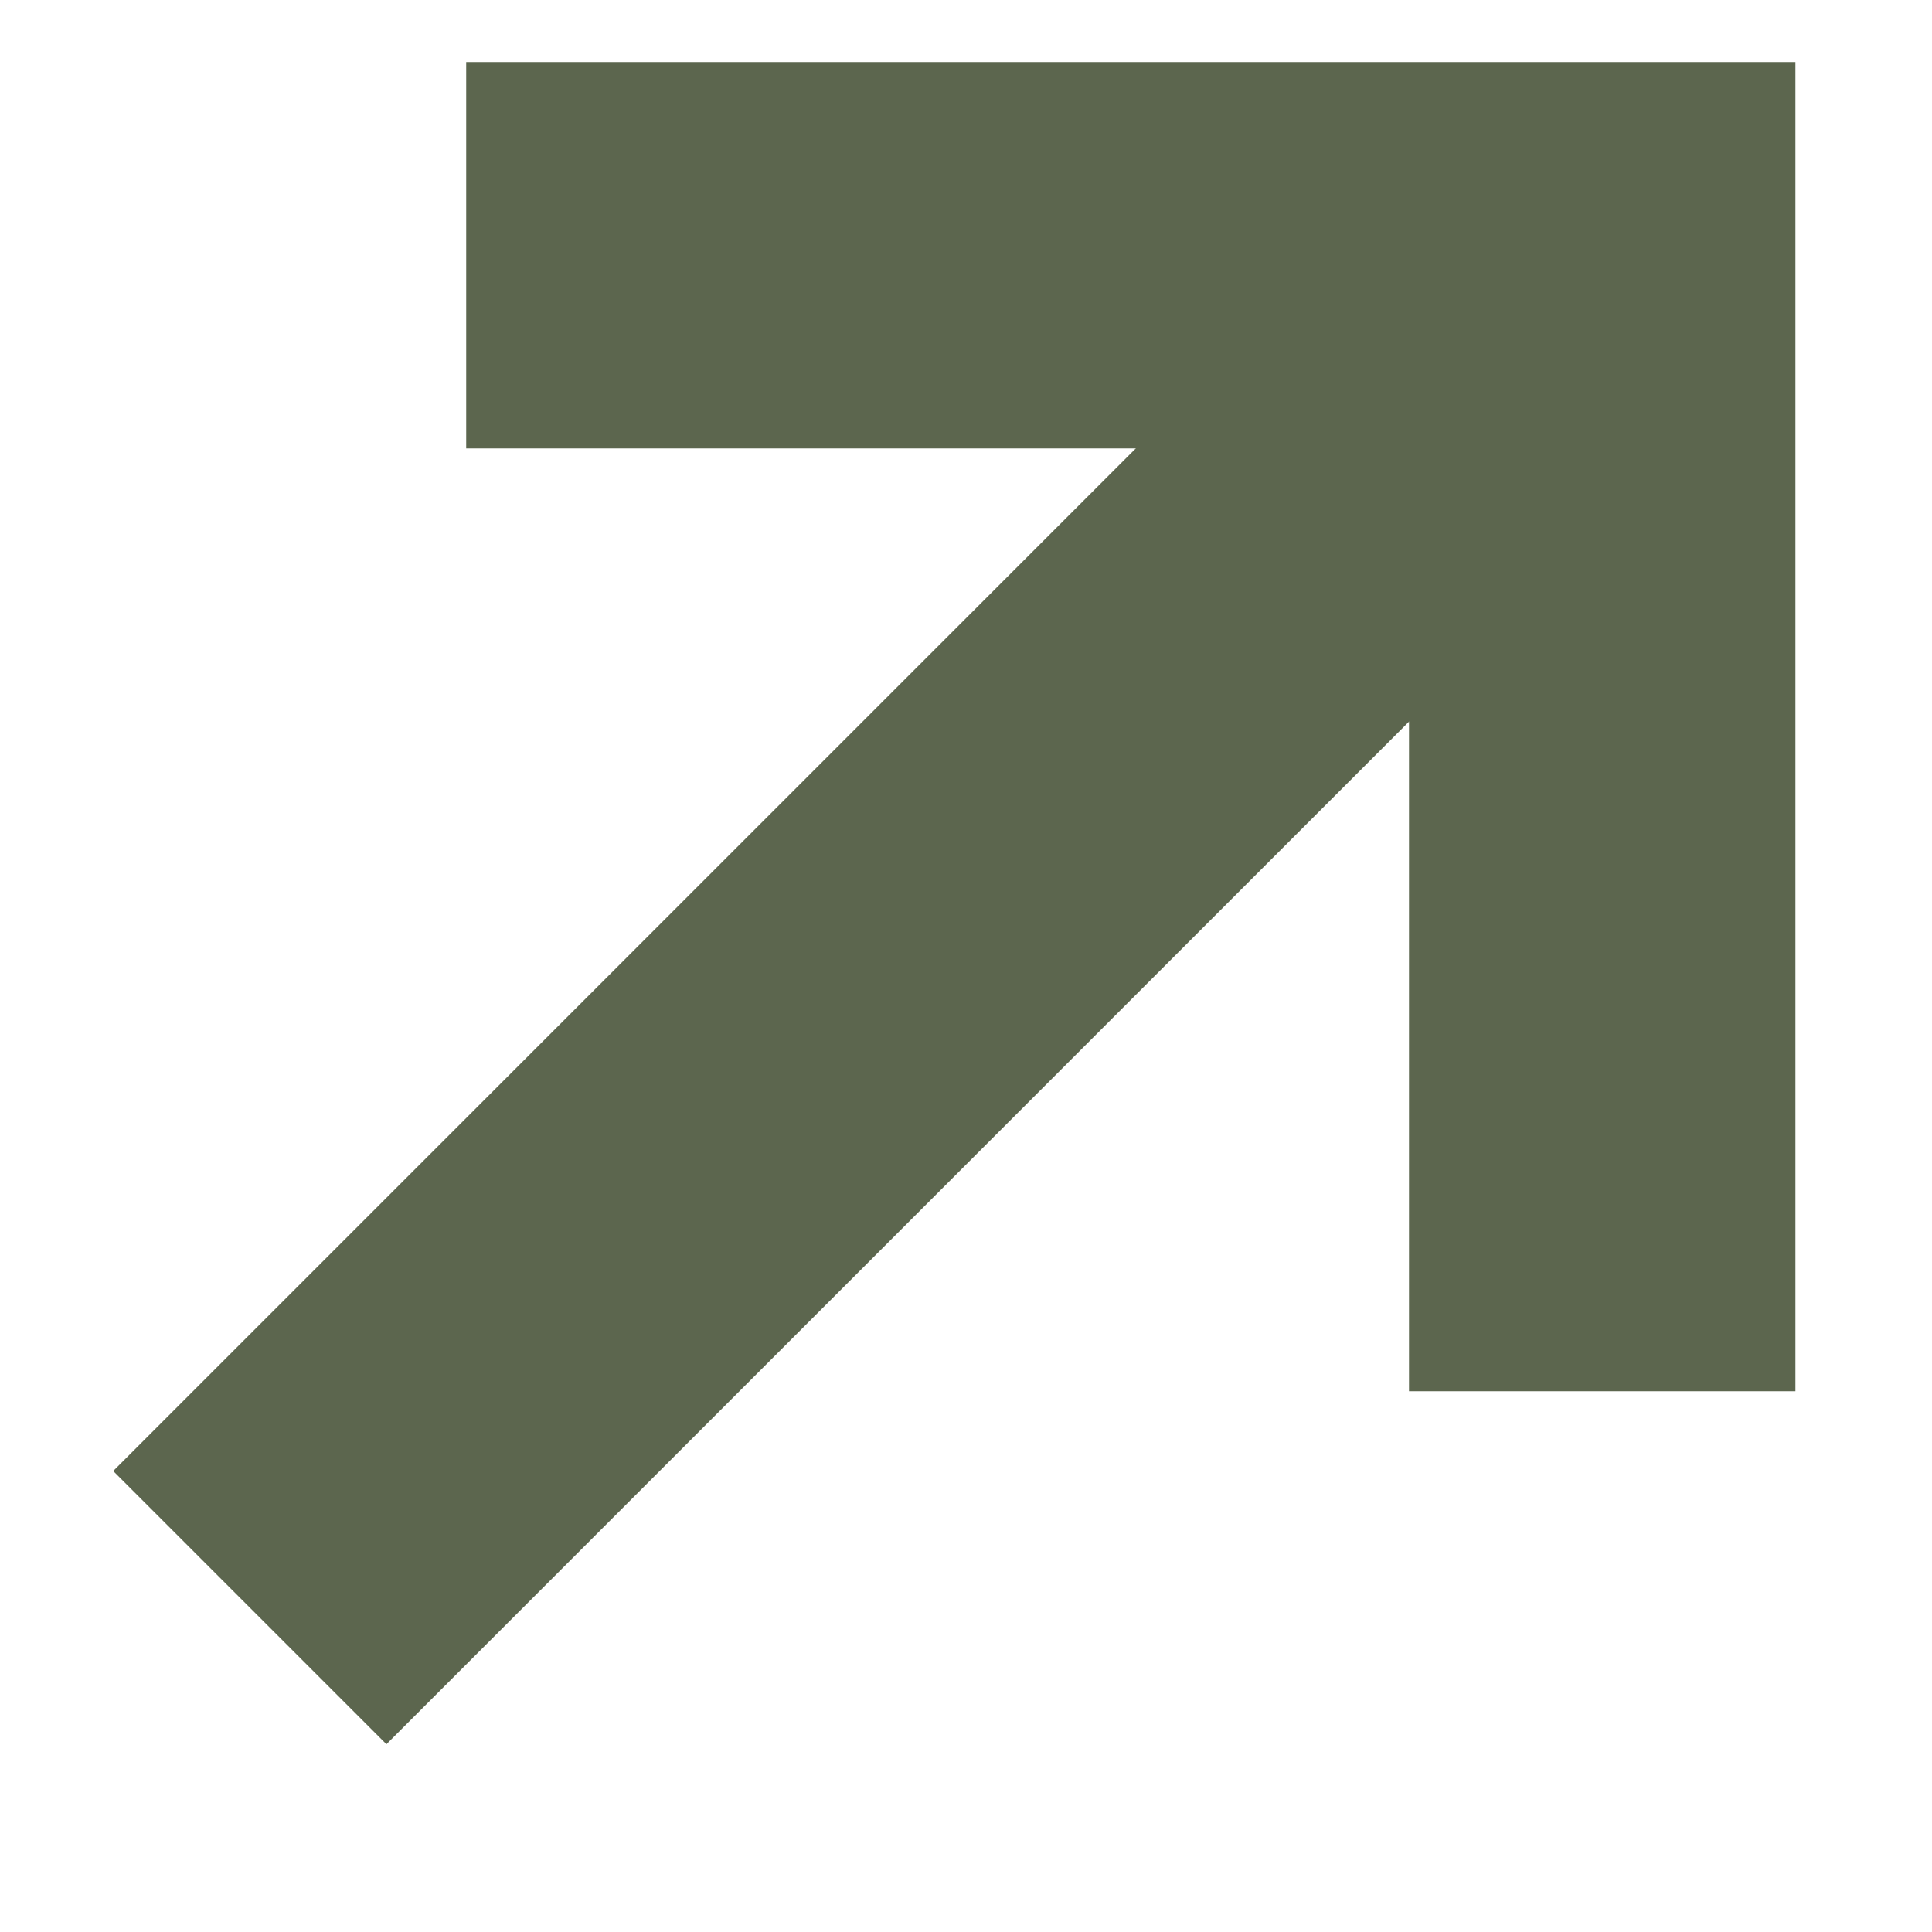
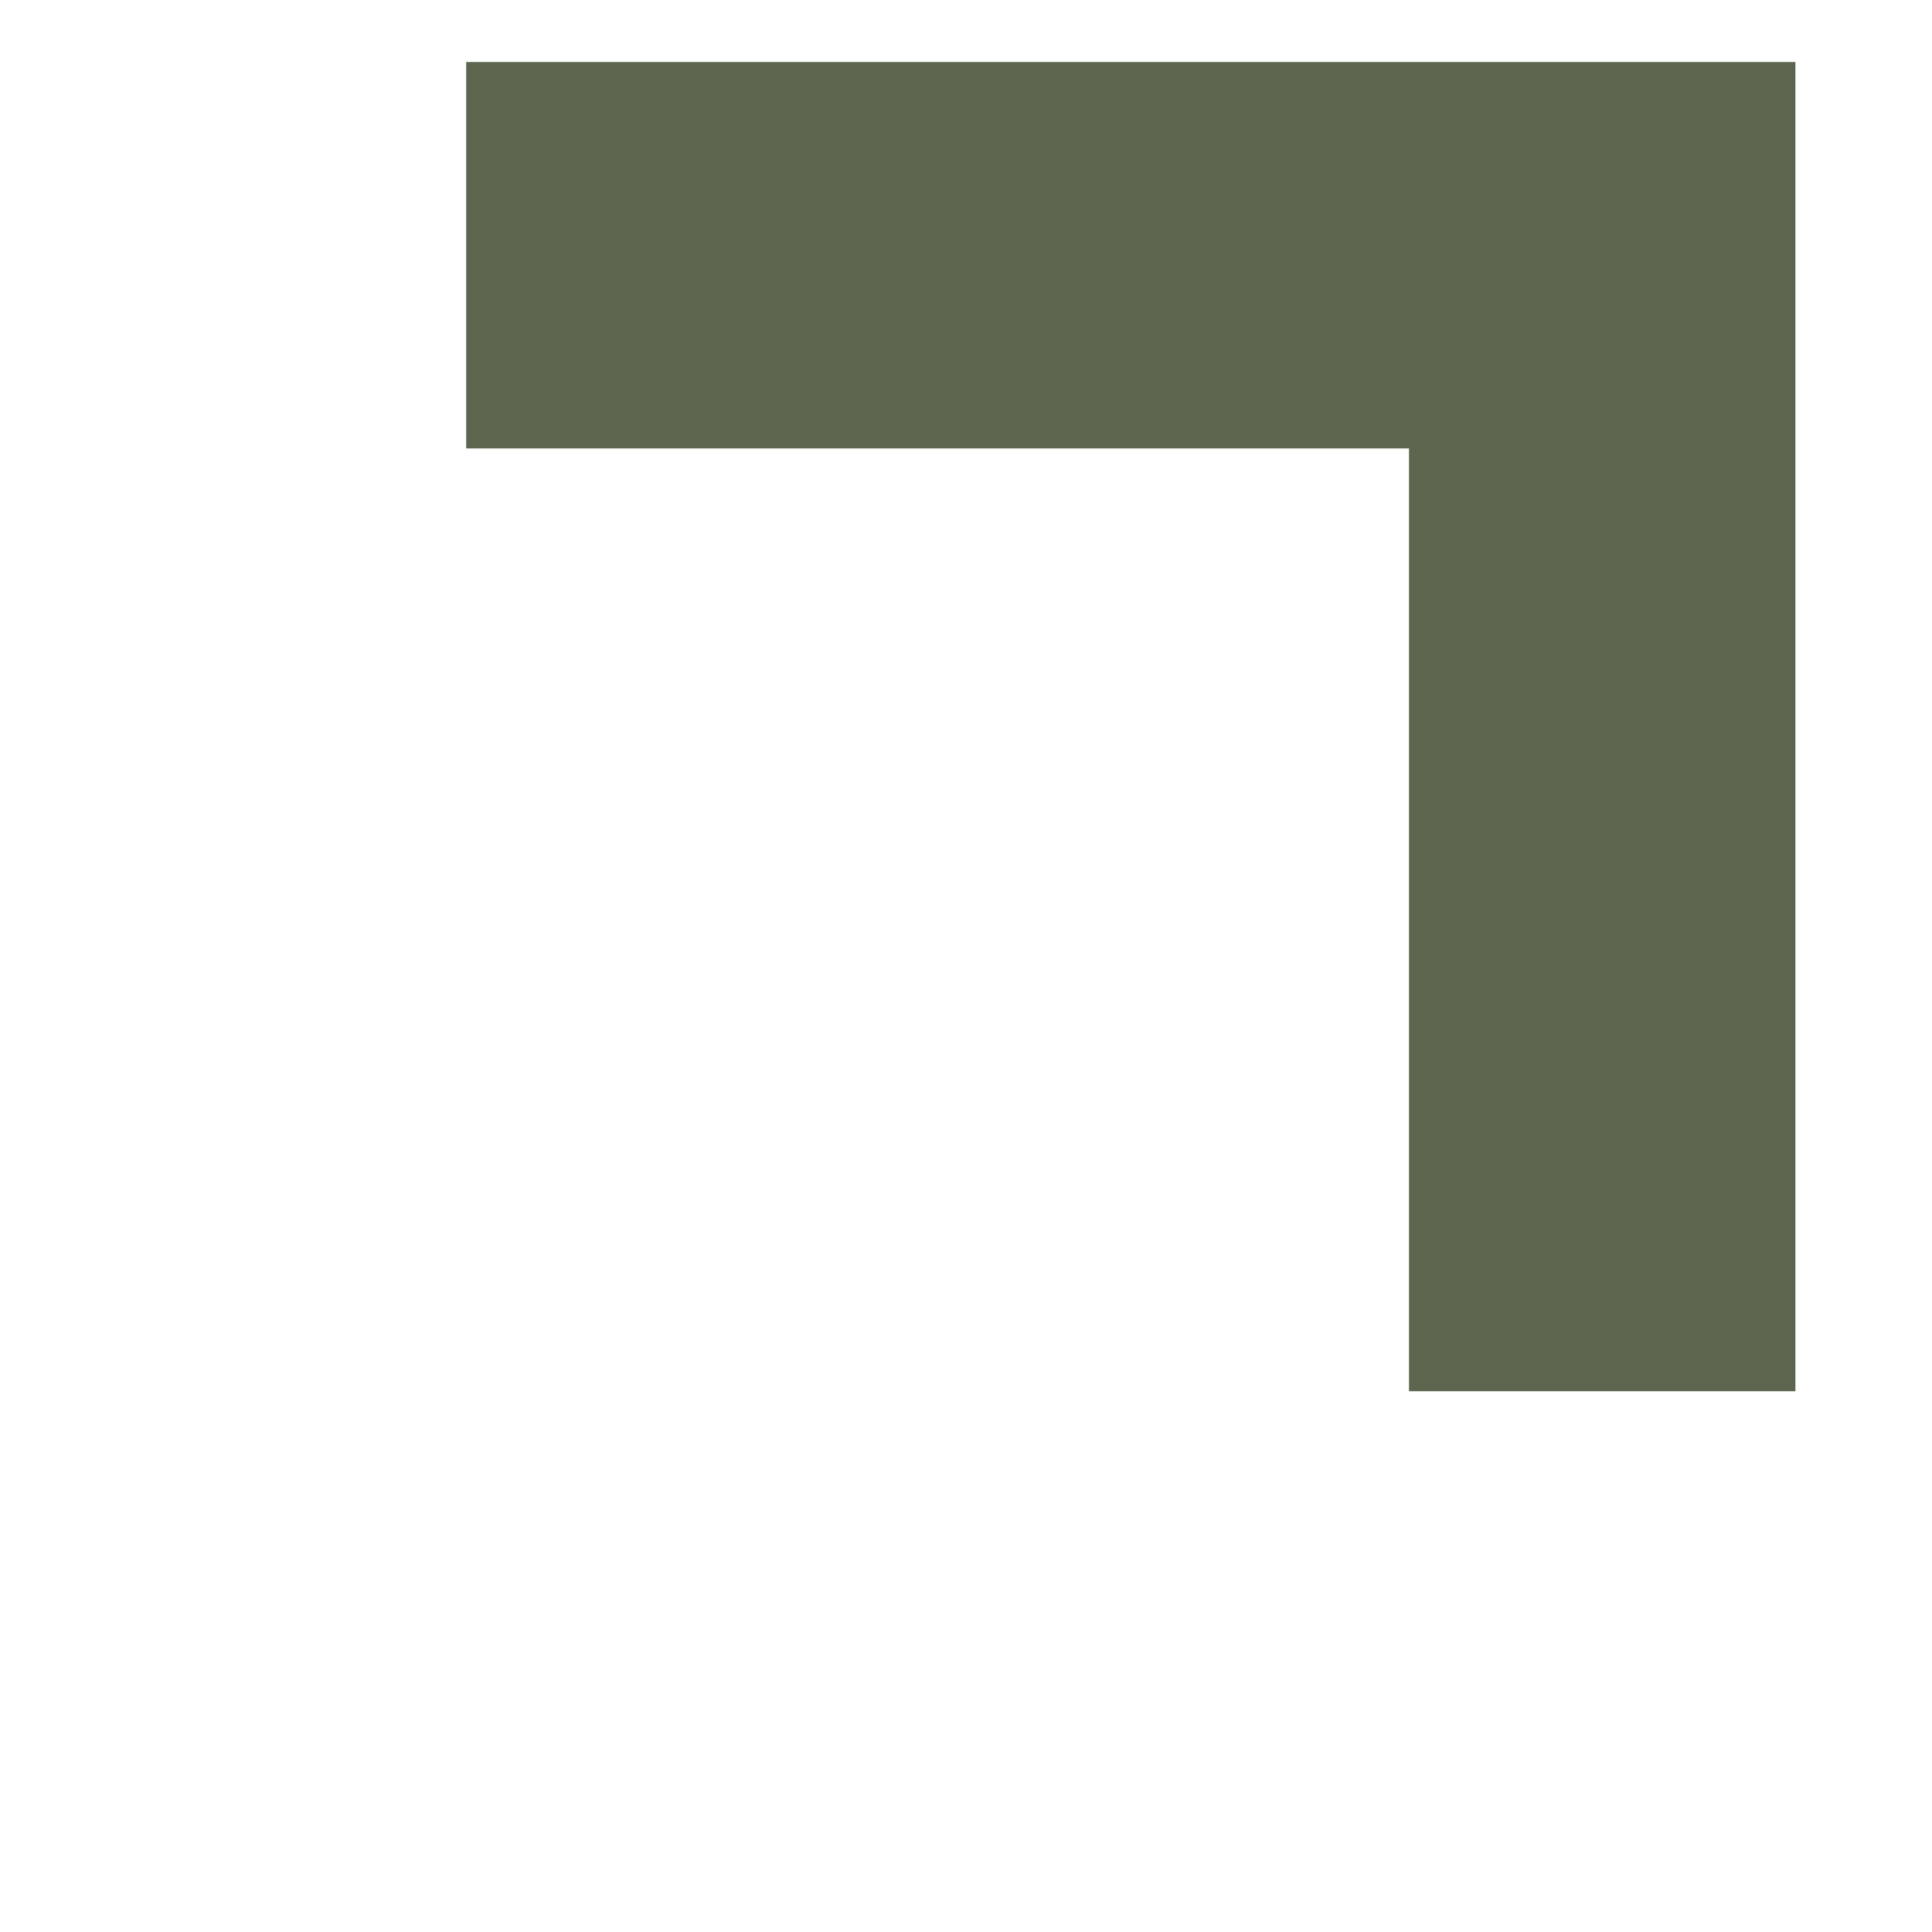
<svg xmlns="http://www.w3.org/2000/svg" width="10" height="10" viewBox="0 0 10 10" fill="none">
  <path d="M2.413 1.321H8.293V7.201" stroke="#5C664E" stroke-width="2" />
-   <path d="M8.293 1.321L1.293 8.321" stroke="#5C664E" stroke-width="2" />
</svg>